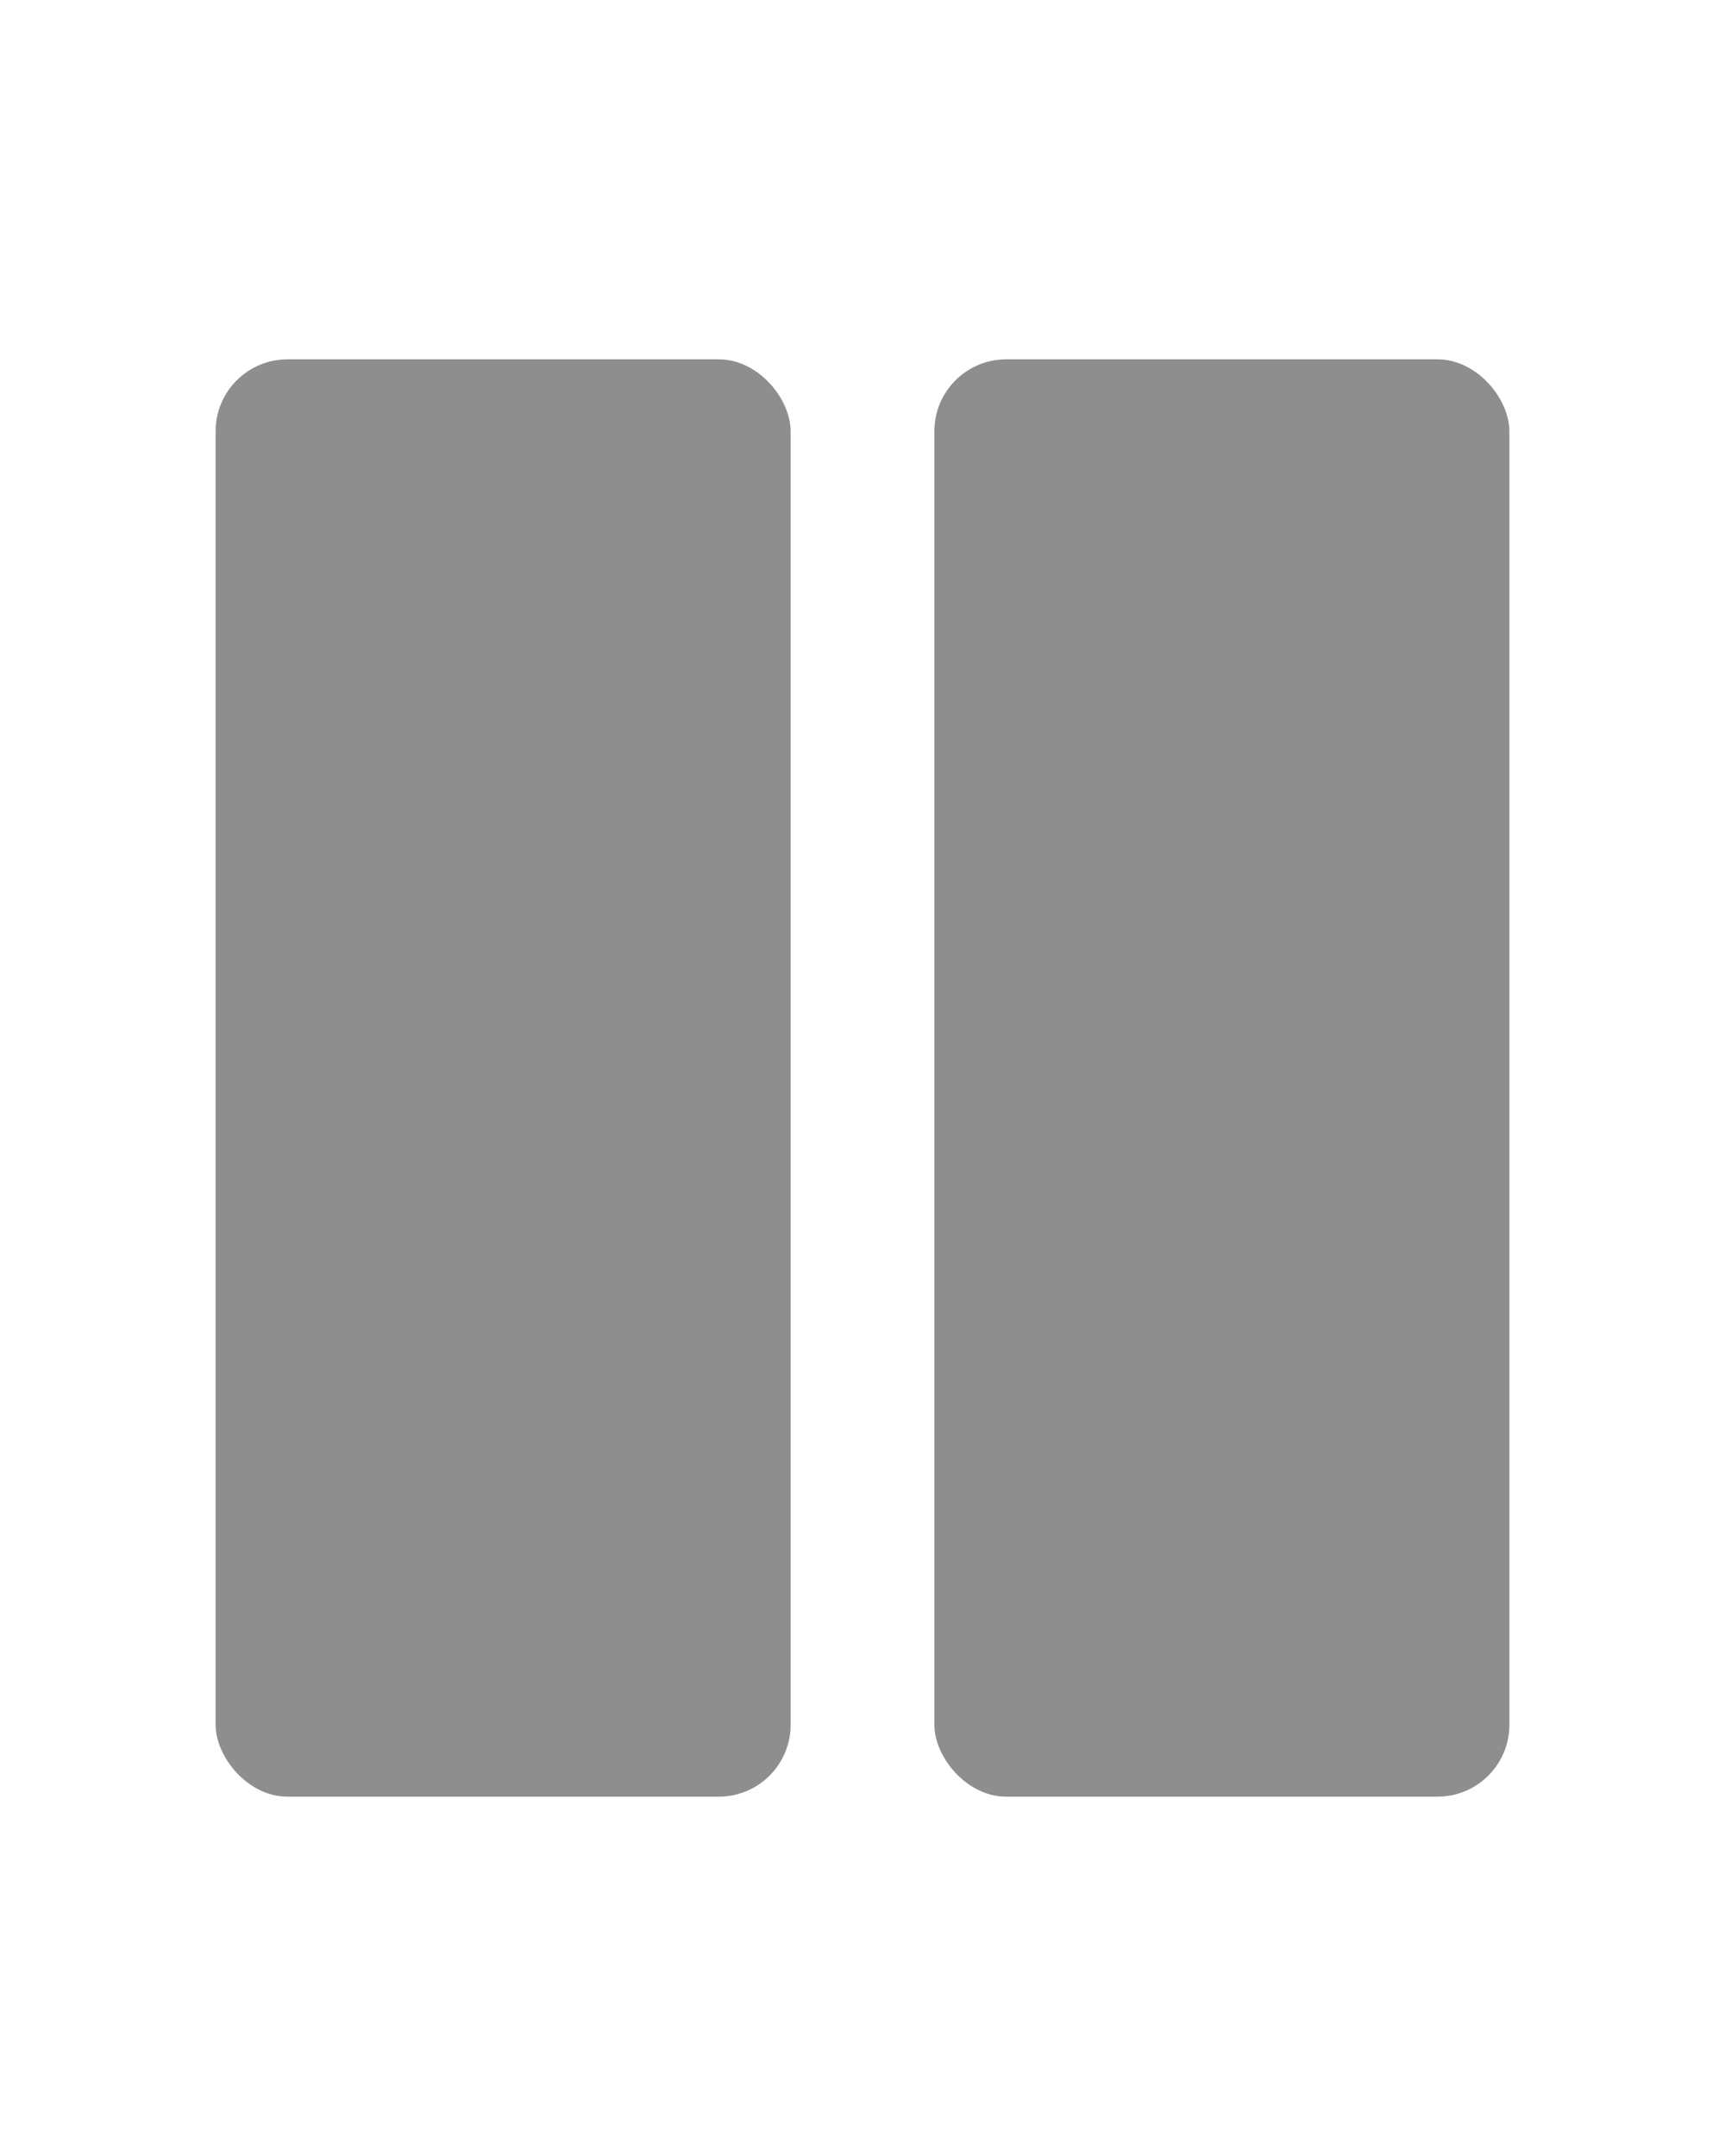
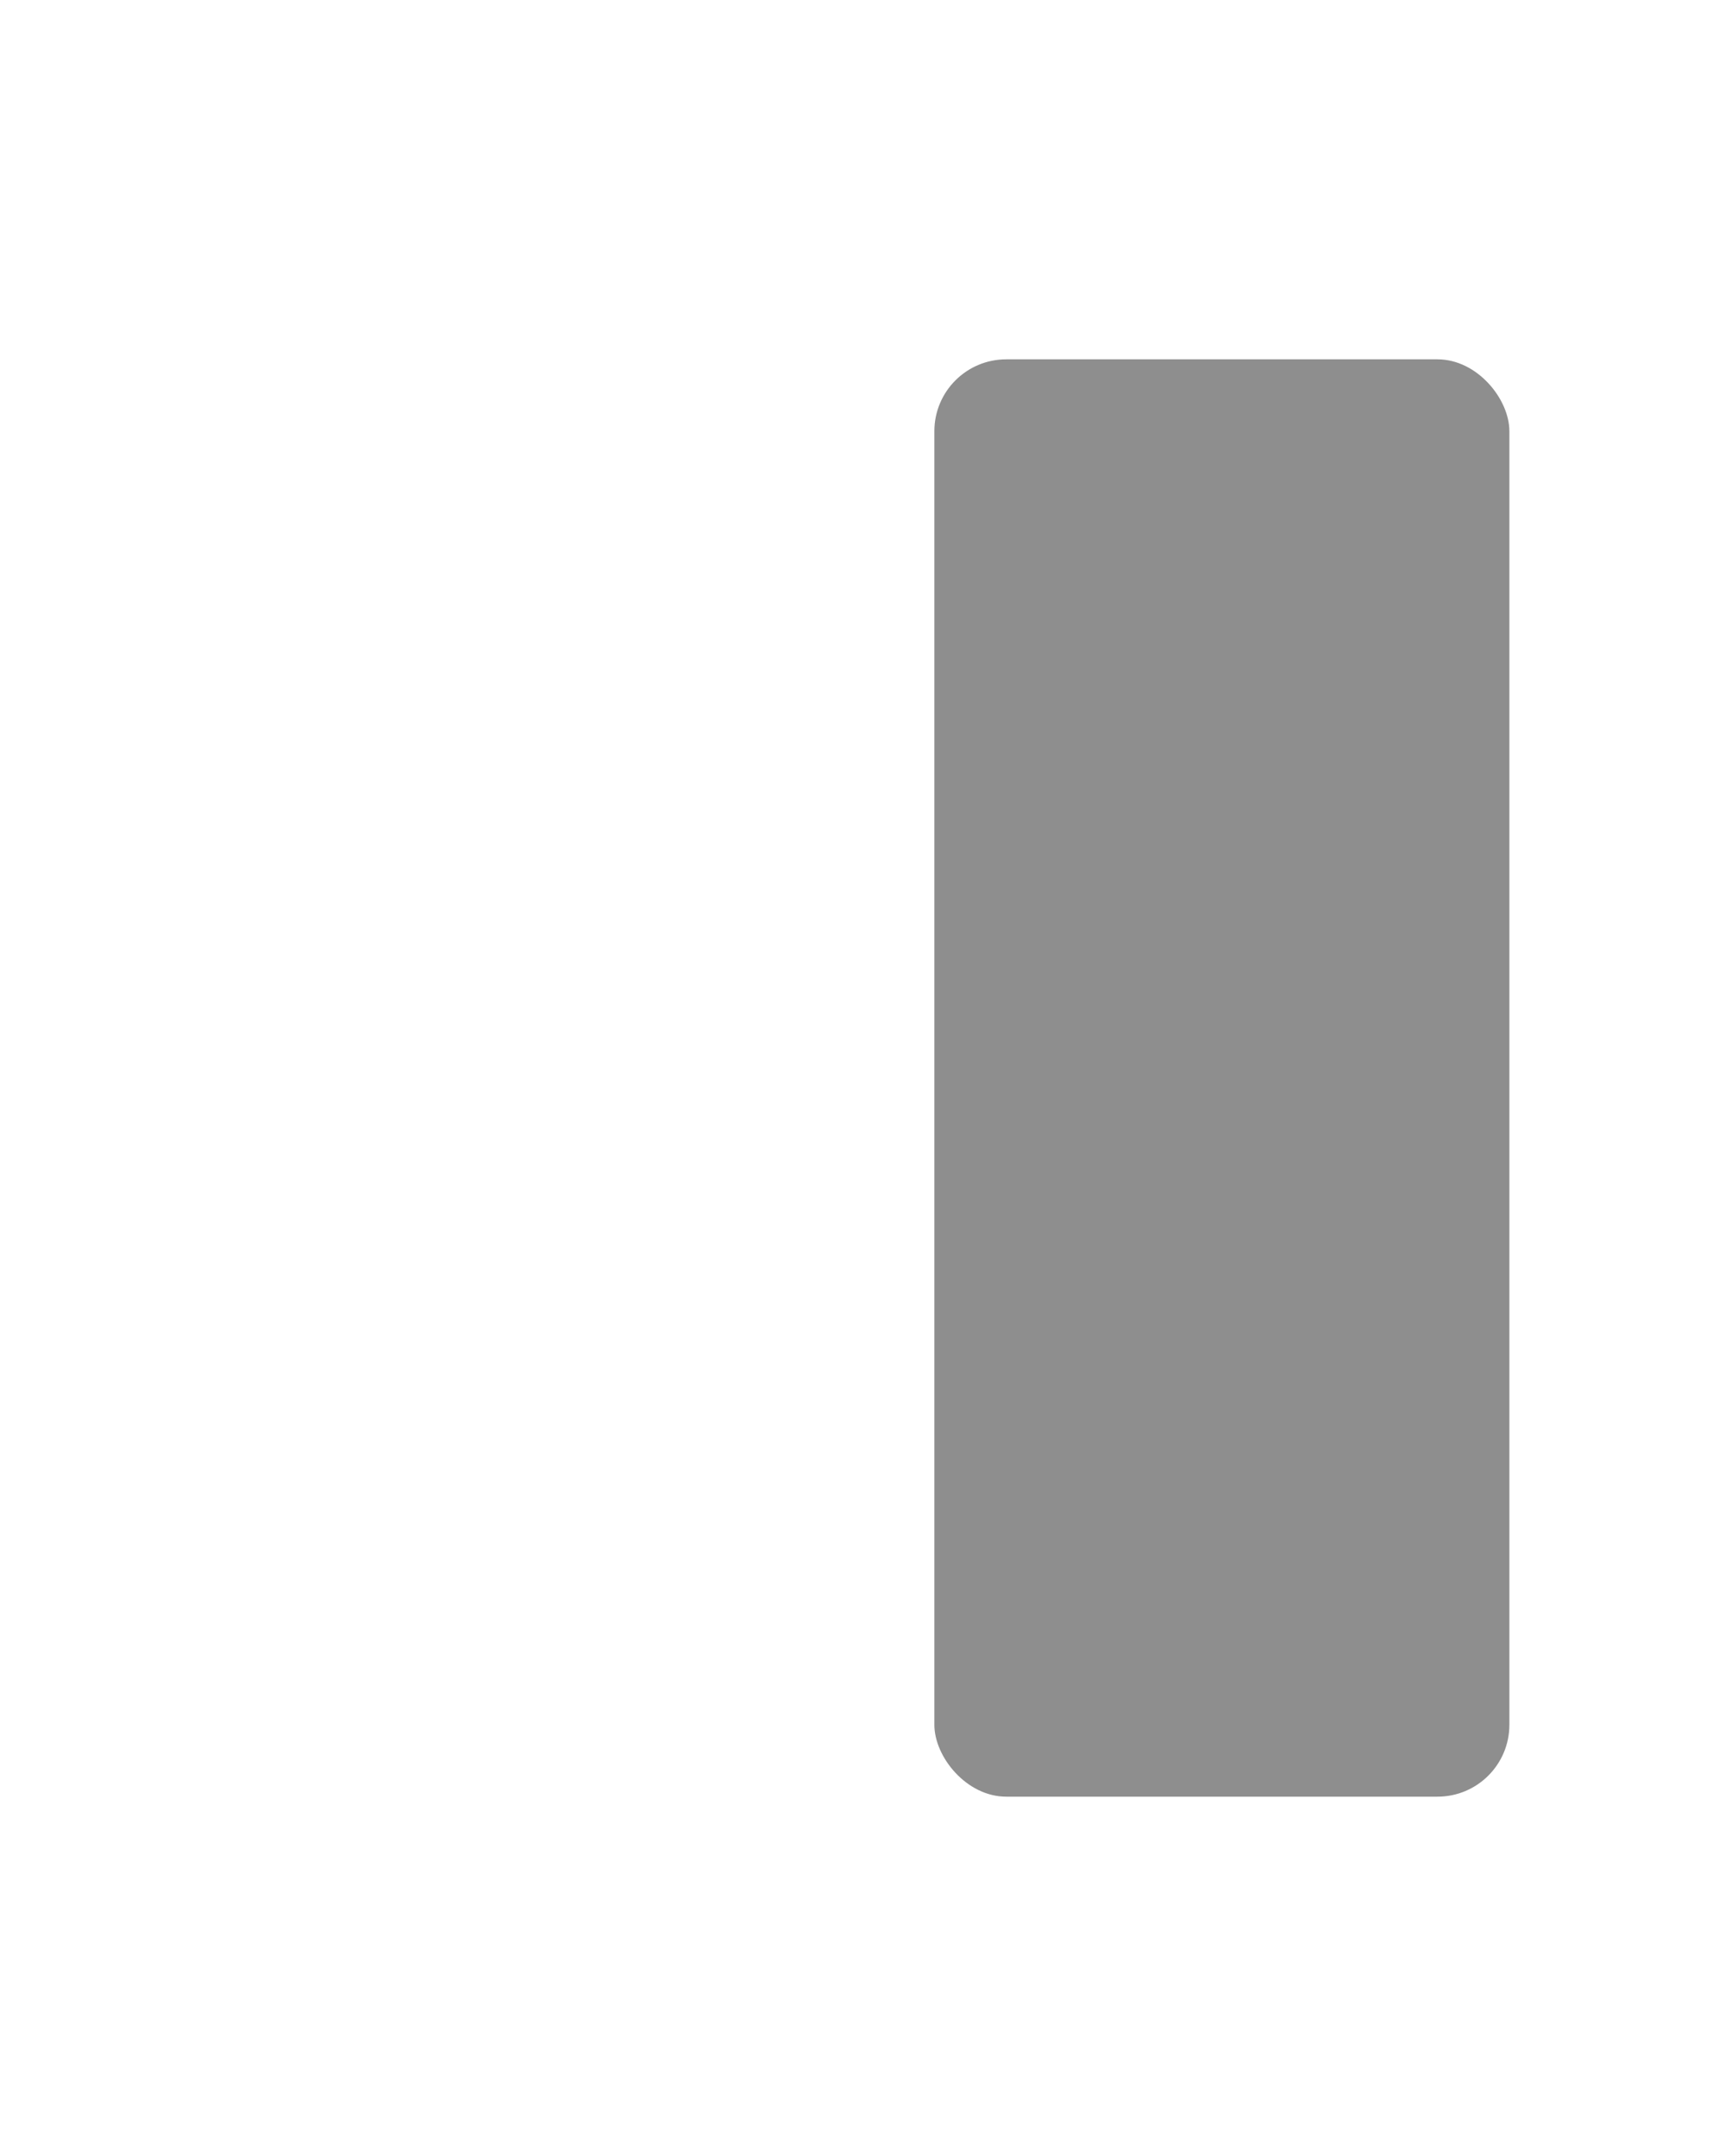
<svg xmlns="http://www.w3.org/2000/svg" width="24" height="30" viewBox="0 0 24 30">
  <g id="Group_20711" data-name="Group 20711" transform="translate(-16154 1549)">
-     <rect id="Rectangle_1764" data-name="Rectangle 1764" width="24" height="30" rx="2" transform="translate(16154 -1549)" fill="transparent" opacity="0.98" />
-     <rect id="Rectangle_1768" data-name="Rectangle 1768" width="8" height="20" rx="1" transform="translate(16157 -1544)" fill="#8e8e8e" />
    <rect id="Rectangle_1770" data-name="Rectangle 1770" width="8" height="20" rx="1" transform="translate(16167 -1544)" fill="#8e8e8e" />
  </g>
</svg>